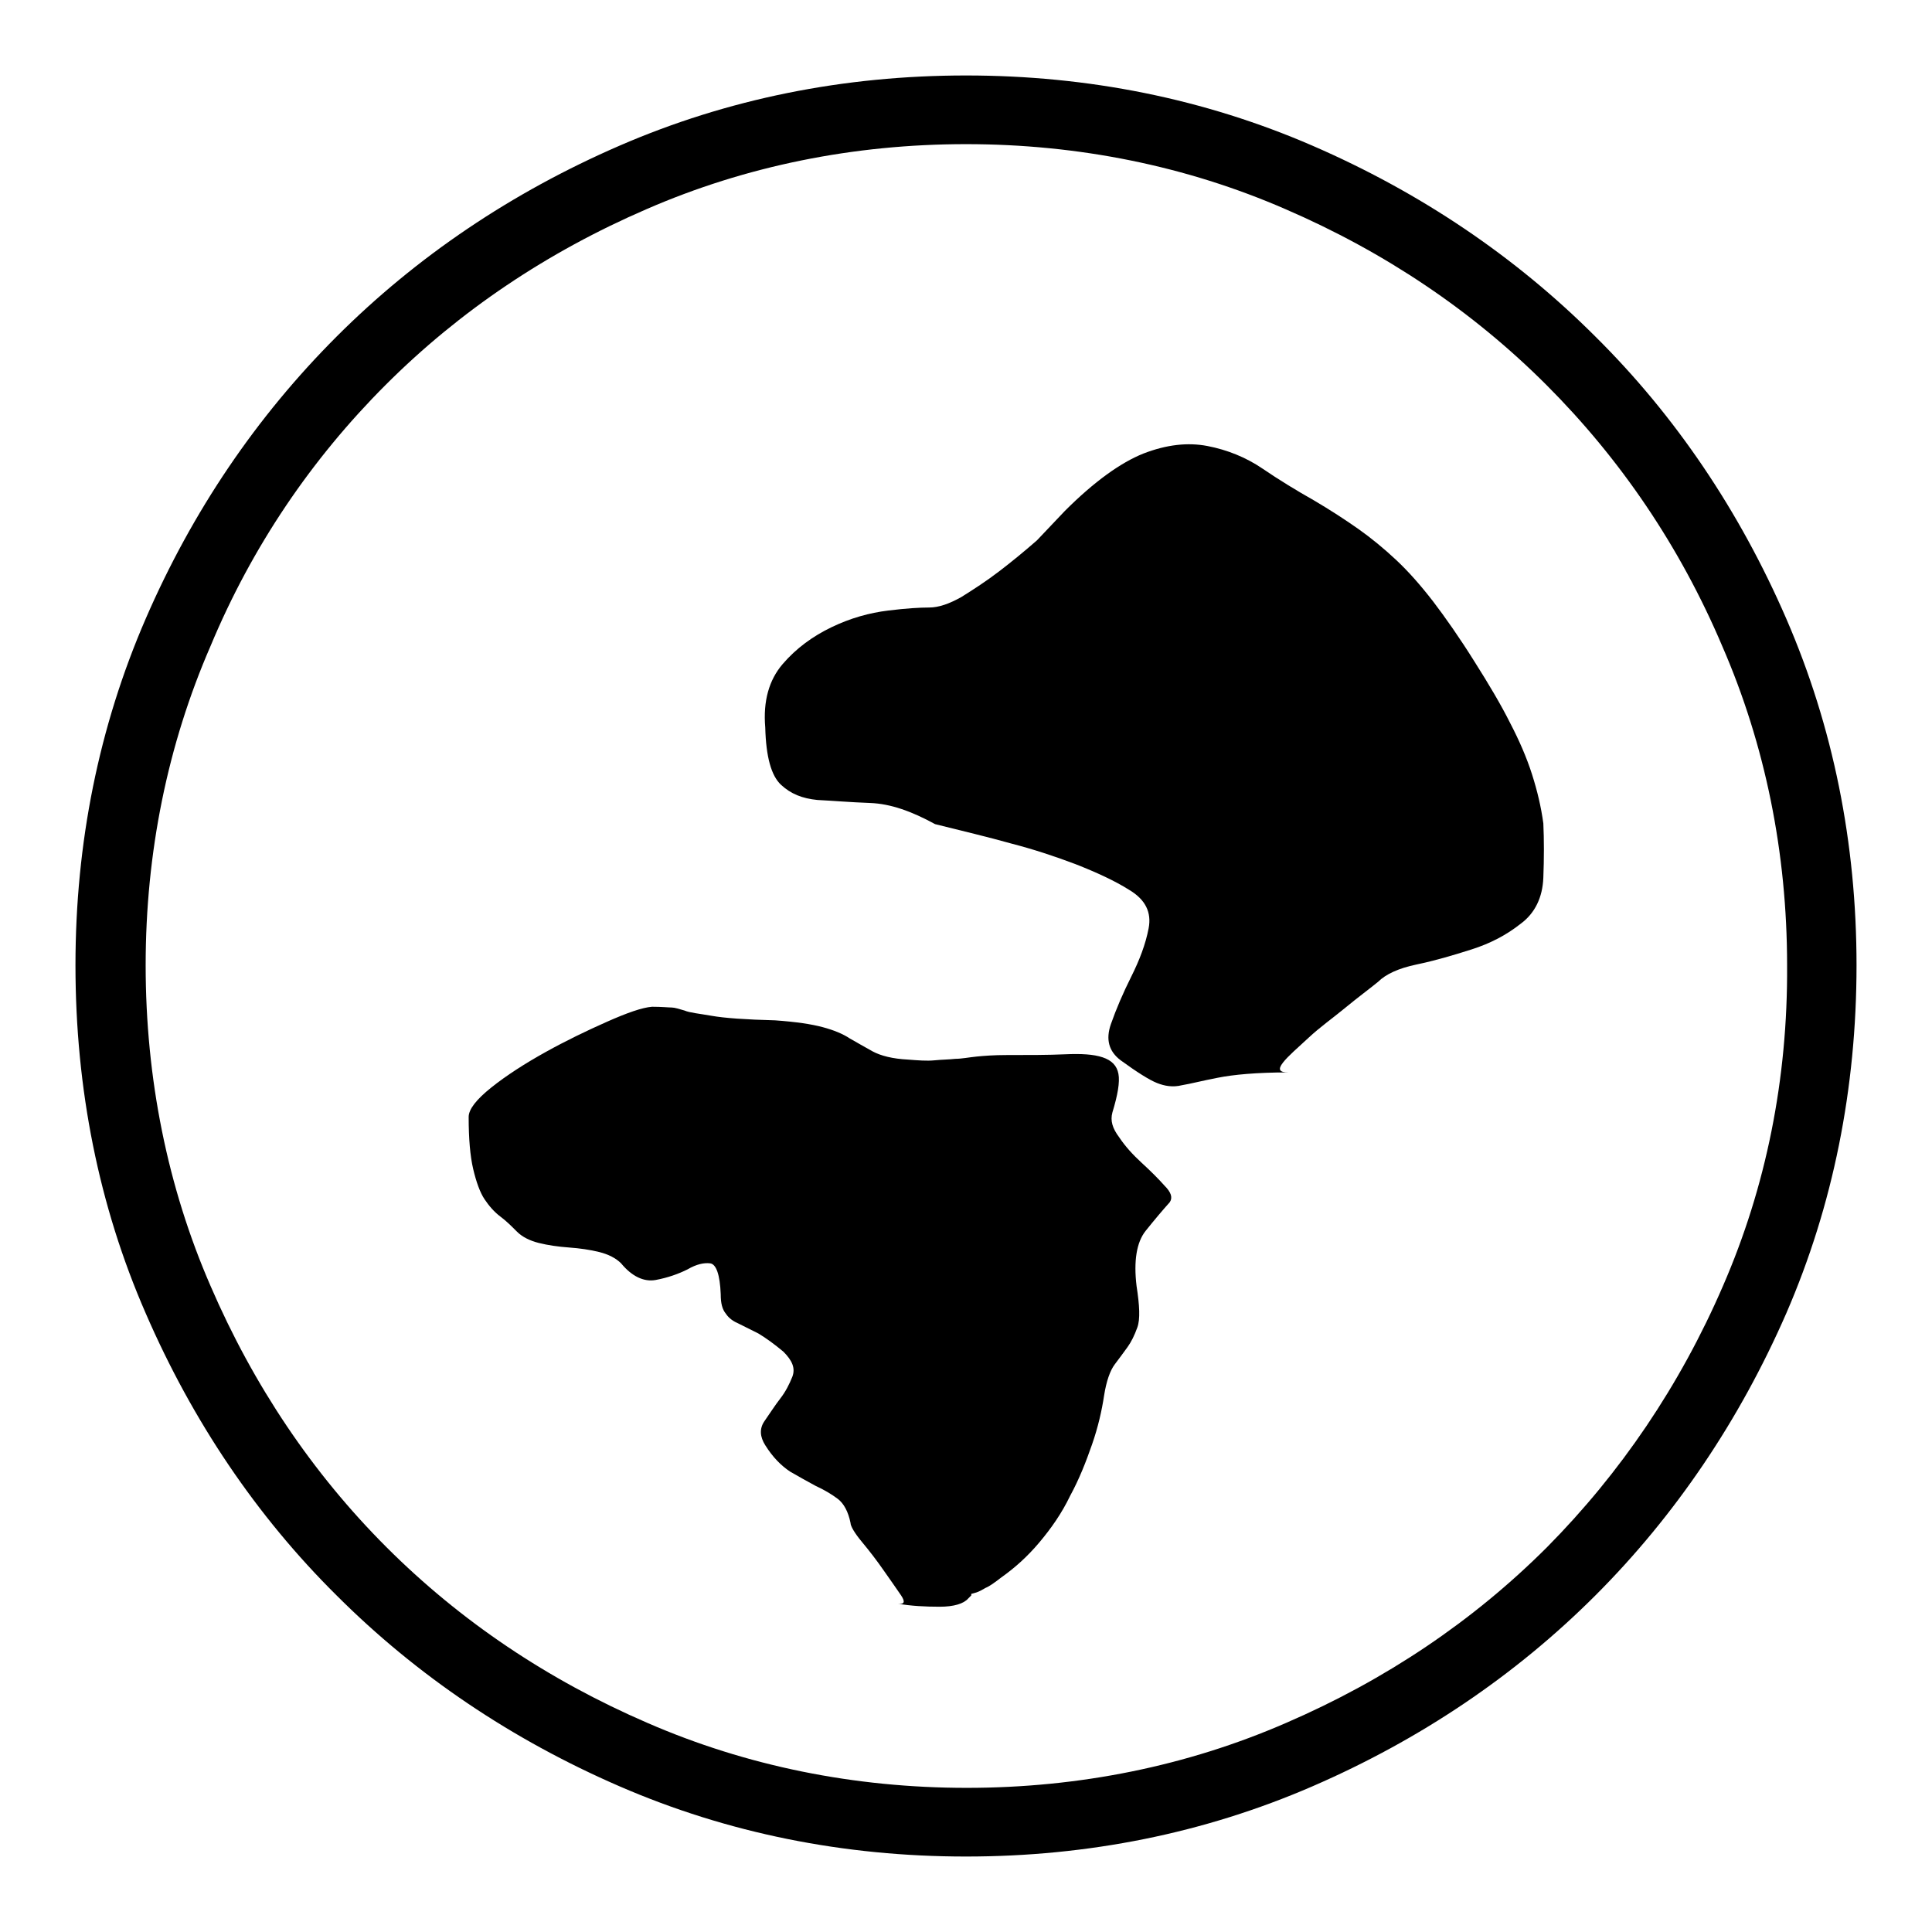
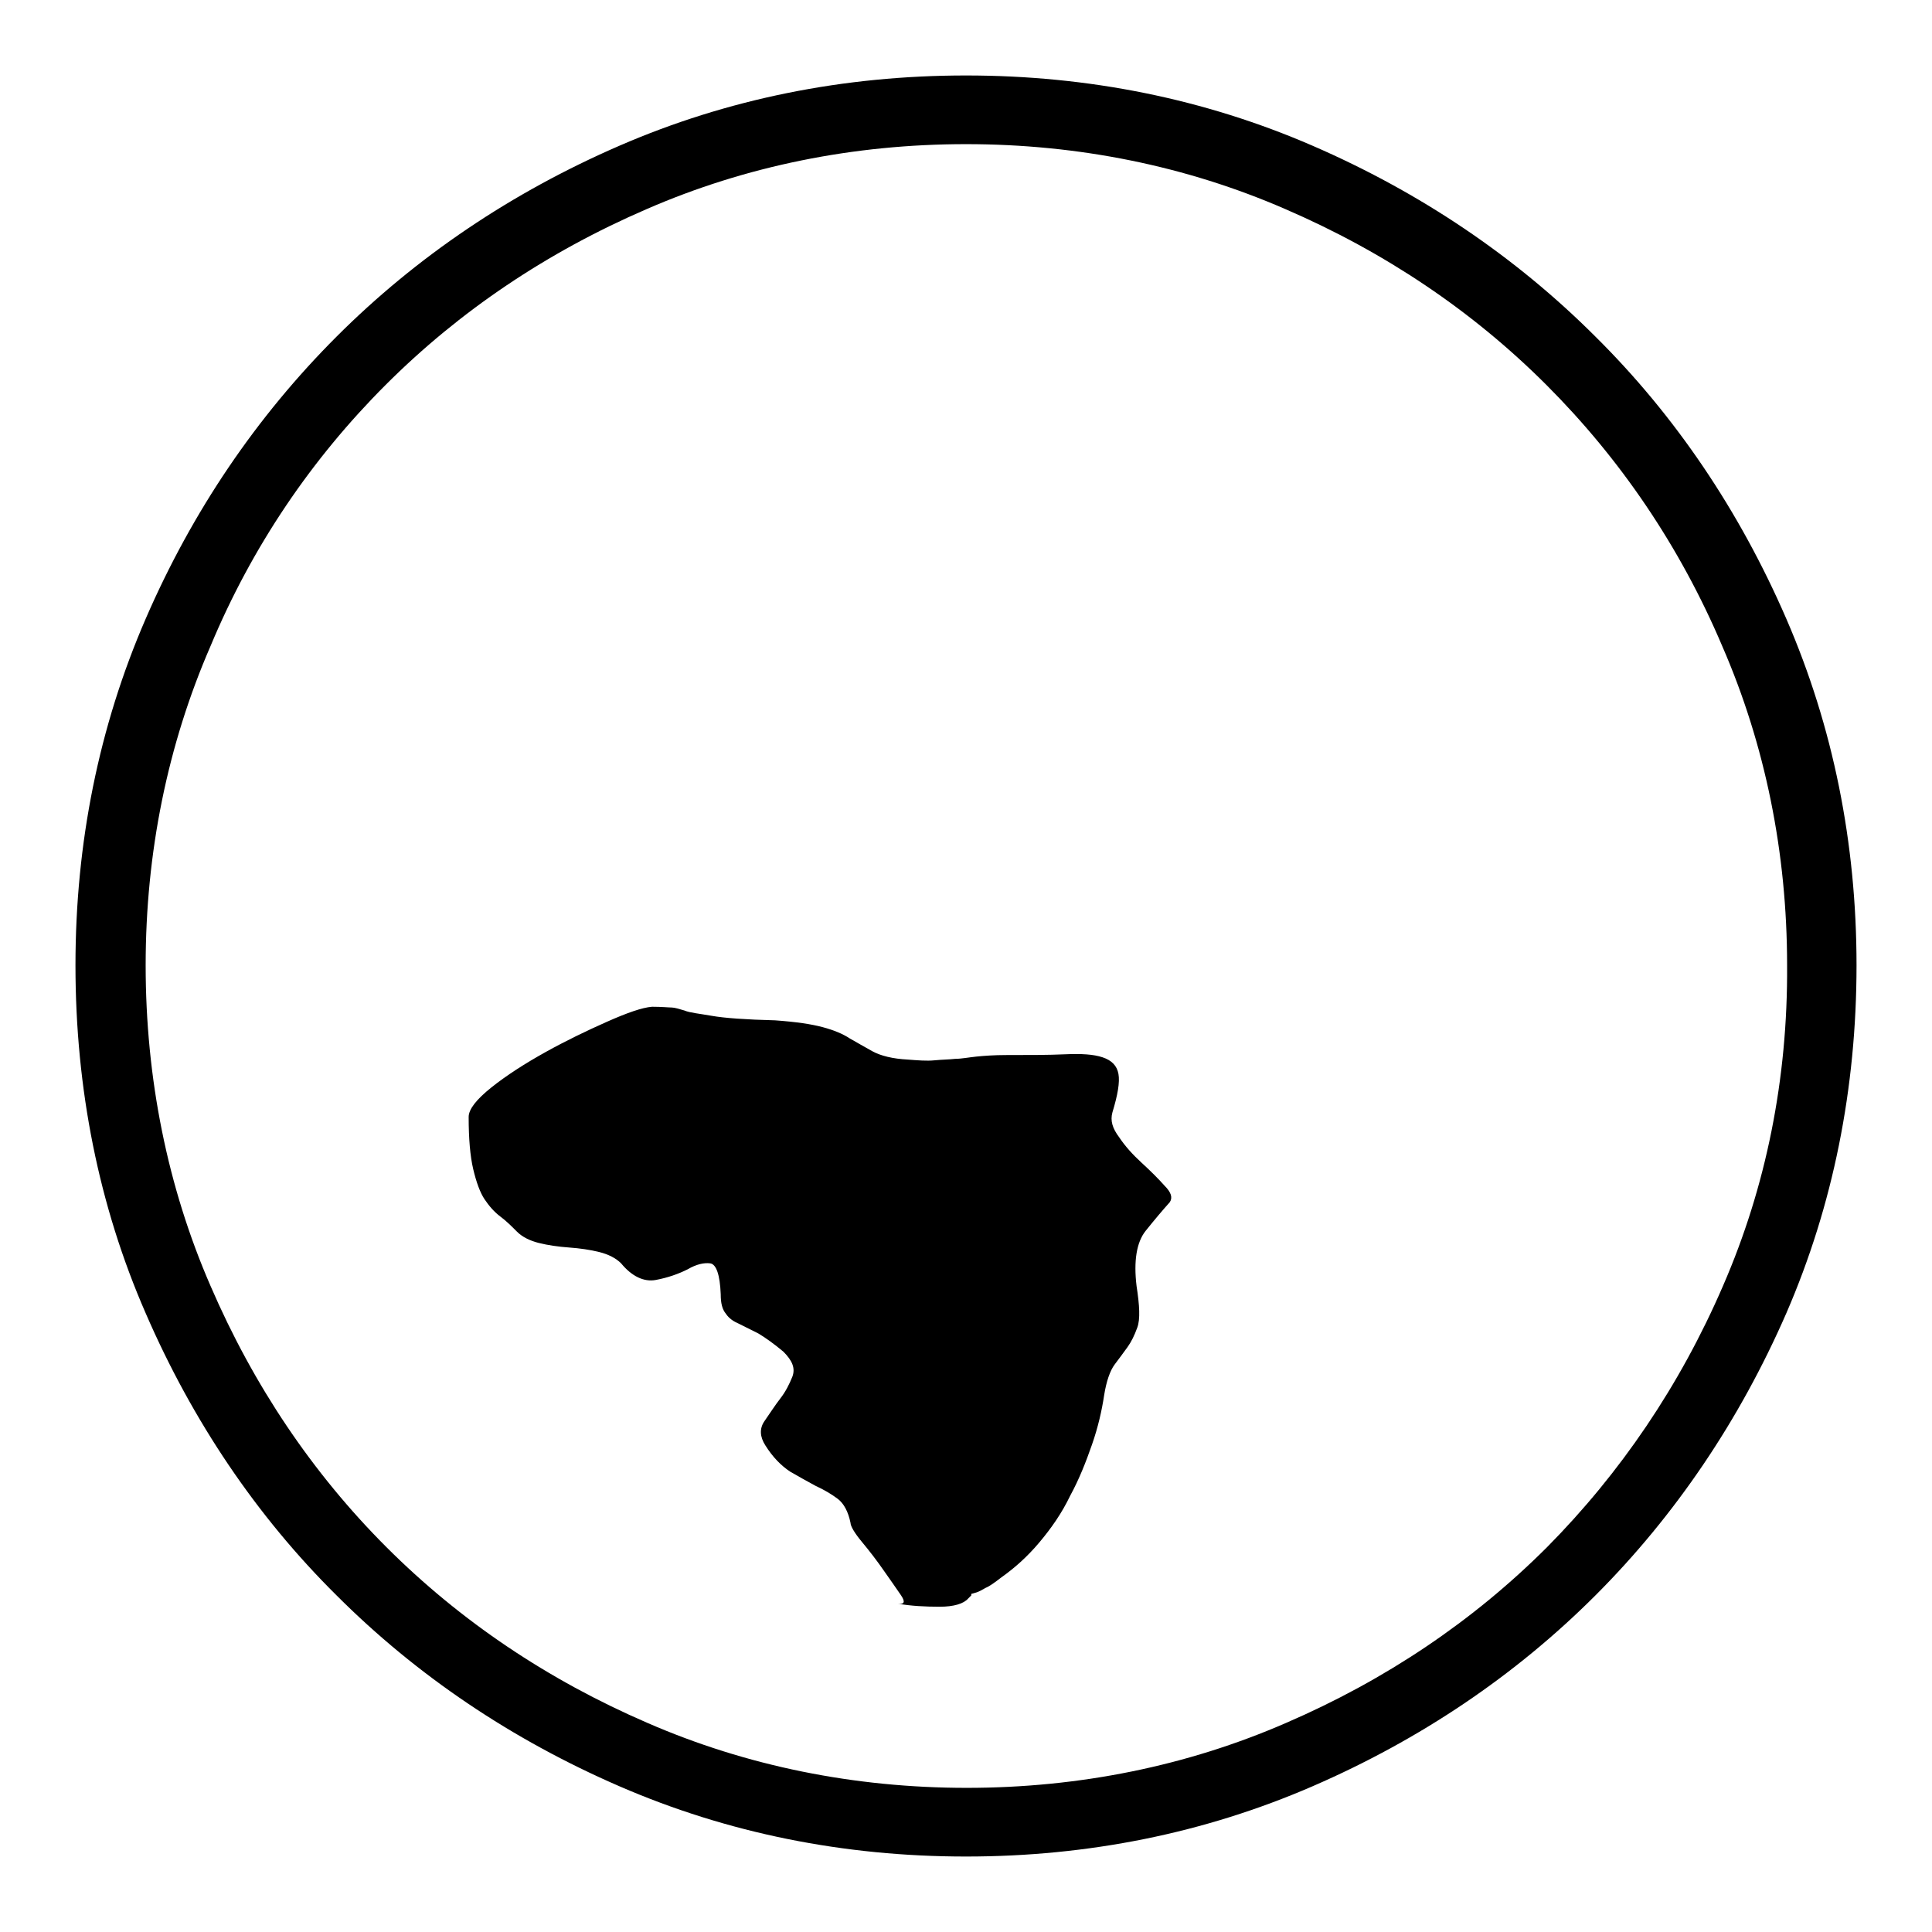
<svg xmlns="http://www.w3.org/2000/svg" version="1.1" x="0px" y="0px" viewBox="0 0 256 256" enable-background="new 0 0 256 256" xml:space="preserve">
  <g>
    <g>
      <path fill="#000000" d="M236.7,82c-6.2-14.3-14.7-26.9-25.3-37.4c-10.6-10.6-23.2-19.1-37.5-25.3C159.6,13.1,144.2,10,128,10c-16.2,0-31.6,3.1-45.9,9.3C67.8,25.5,55.2,34,44.6,44.6C34,55.2,25.5,67.7,19.3,82c-6.2,14.3-9.3,29.7-9.3,45.9c0,16.4,3.1,31.9,9.3,46.1c6.2,14.3,14.7,26.9,25.3,37.4c10.6,10.6,23.2,19.1,37.5,25.3c14.3,6.2,29.7,9.3,45.9,9.3c16.2,0,31.6-3.1,45.9-9.3c14.3-6.2,26.9-14.7,37.5-25.3c10.6-10.6,19.1-23.2,25.3-37.4c6.2-14.3,9.3-29.8,9.3-46.1C246,111.7,242.9,96.3,236.7,82z M228.3,170.4c-5.7,13.2-13.6,24.8-23.3,34.6c-9.8,9.8-21.4,17.6-34.6,23.3c-13.1,5.7-27.4,8.6-42.3,8.6c-14.9,0-29.2-2.9-42.3-8.6c-13.2-5.7-24.8-13.5-34.6-23.3c-9.8-9.8-17.6-21.4-23.3-34.6c-5.7-13.1-8.6-27.5-8.6-42.5c0-14.9,2.9-29.2,8.6-42.3C33.4,72.4,41.3,60.8,51.1,51c9.8-9.8,21.4-17.6,34.6-23.3c13.1-5.7,27.4-8.6,42.3-8.6c14.9,0,29.2,2.9,42.3,8.6c13.2,5.7,24.8,13.5,34.6,23.3c9.8,9.8,17.7,21.4,23.3,34.6c5.7,13.1,8.6,27.4,8.6,42.3C236.9,143,234,157.3,228.3,170.4z" />
      <path fill="#000000" d="M151.3,154.1c-1.2-1.1-2.2-2.2-3-3.4c-0.9-1.2-1.2-2.2-0.9-3.3c0.7-2.3,1-4,0.8-5.1s-0.9-1.8-2.1-2.2c-1.2-0.4-2.8-0.5-5-0.4c-2.2,0.1-4.8,0.1-7.8,0.1c-1.6,0-2.9,0.1-3.9,0.2c-1,0.1-2,0.3-2.8,0.3c-0.9,0.1-1.8,0.1-2.8,0.2c-1,0.1-2.2,0-3.5-0.1c-2-0.1-3.6-0.5-4.7-1.1c-1.1-0.6-2.1-1.2-3-1.7c-0.9-0.6-2.1-1.1-3.6-1.5s-3.5-0.7-6.3-0.9c-3.9-0.1-6.7-0.3-8.4-0.6s-2.9-0.4-3.6-0.7c-0.7-0.2-1.3-0.4-1.7-0.4s-1.3-0.1-2.6-0.1c-1.3,0.1-3.3,0.8-6,2c-2.7,1.2-5.4,2.5-8.1,4c-2.7,1.5-5.2,3.1-7.2,4.7s-3,2.9-3,3.9c0,2.9,0.2,5.2,0.6,6.9c0.4,1.7,0.9,3.1,1.5,4s1.3,1.7,2.1,2.3s1.4,1.2,2.2,2c0.7,0.7,1.7,1.2,2.9,1.5c1.2,0.3,2.6,0.5,4,0.6c1.4,0.1,2.8,0.3,4,0.6c1.2,0.3,2.2,0.8,2.9,1.5c1.4,1.7,3,2.5,4.6,2.2c1.6-0.3,3-0.8,4.2-1.4c1.2-0.7,2.2-0.9,3-0.8c0.8,0.1,1.3,1.5,1.4,4.1c0,1.2,0.2,2,0.7,2.6c0.4,0.6,1,1,1.7,1.3l2.6,1.3c1,0.6,2.1,1.4,3.3,2.4c1.2,1.2,1.6,2.2,1.2,3.3c-0.4,1-0.9,2-1.6,2.9c-0.7,0.9-1.4,2-2.1,3s-0.6,2.1,0.1,3.2c1,1.6,2.1,2.7,3.3,3.5c1.2,0.7,2.3,1.3,3.4,1.9c1.1,0.5,2.1,1.1,2.9,1.7s1.4,1.7,1.7,3.2c0,0.4,0.5,1.3,1.5,2.5c1,1.2,2,2.5,2.9,3.8c0.9,1.3,1.7,2.4,2.3,3.3s0.4,1.2-0.4,1.1c1.7,0.3,3.6,0.4,5.5,0.4s3.2-0.4,3.8-1.1l0.4-0.4v-0.2l0.7-0.2c0.3-0.1,0.7-0.3,1.2-0.6c0.5-0.2,1.2-0.7,2.1-1.4c1.7-1.2,3.4-2.7,5-4.6c1.6-1.9,3-3.9,4.1-6.2c1.2-2.2,2.1-4.5,2.9-6.8c0.8-2.3,1.3-4.5,1.6-6.5c0.3-1.9,0.8-3.3,1.4-4.1s1.2-1.6,1.7-2.3s0.9-1.5,1.3-2.6s0.3-2.9-0.1-5.5c-0.4-3.3,0-5.8,1.2-7.3c1.2-1.5,2.3-2.8,3.2-3.8c0.4-0.6,0.2-1.3-0.7-2.2C153.5,156.2,152.5,155.2,151.3,154.1z" />
-       <path fill="#000000" d="M203,102.6c-0.7-2.2-1.7-4.5-2.9-6.8c-1.2-2.4-2.8-5.1-4.7-8.1c-2-3.2-3.9-5.9-5.5-8c-1.7-2.2-3.3-4-4.9-5.5c-1.6-1.5-3.3-2.9-5-4.1c-1.7-1.2-3.7-2.5-5.9-3.8c-2.3-1.3-4.6-2.7-6.8-4.2s-4.7-2.5-7.3-3c-2.6-0.5-5.4-0.2-8.5,1c-3,1.2-6.5,3.7-10.4,7.6l-3.7,3.9c-1.6,1.4-3.3,2.8-5,4.1c-1.7,1.3-3.4,2.4-5,3.4c-1.6,0.9-3,1.4-4.3,1.4c-1.2,0-3,0.1-5.4,0.4c-2.5,0.3-5,1-7.5,2.2c-2.5,1.2-4.7,2.8-6.5,4.9c-1.8,2.1-2.6,4.9-2.3,8.4c0.1,3.9,0.8,6.4,2.1,7.6s2.8,1.8,4.8,2c2,0.1,4.3,0.3,7,0.4c2.7,0.1,5.5,1.1,8.6,2.8c3.6,0.9,7,1.7,10.2,2.6c2.7,0.7,5.5,1.6,8.4,2.7c2.8,1.1,5.2,2.2,7.1,3.4c2.2,1.3,3,3,2.6,5.1s-1.2,4.2-2.3,6.4c-1.1,2.2-2,4.3-2.7,6.3s-0.3,3.6,1.3,4.8c2.2,1.6,3.8,2.6,4.8,3s2.1,0.6,3.3,0.3c1.2-0.2,2.7-0.6,4.8-1c2-0.4,5.1-0.7,9.3-0.7c-1.2,0-1.4-0.4-0.7-1.3c0.7-0.9,1.9-1.9,3.4-3.3s3.2-2.6,4.9-4c1.7-1.4,3.2-2.5,4.3-3.4c1-1,2.7-1.8,5.1-2.3c2.4-0.5,4.8-1.2,7.3-2c2.5-0.8,4.6-1.9,6.5-3.4c1.9-1.4,2.9-3.5,3-6.1c0.1-2.6,0.1-5,0-7.2C204.2,106.9,203.7,104.8,203,102.6z" />
    </g>
  </g>
</svg>